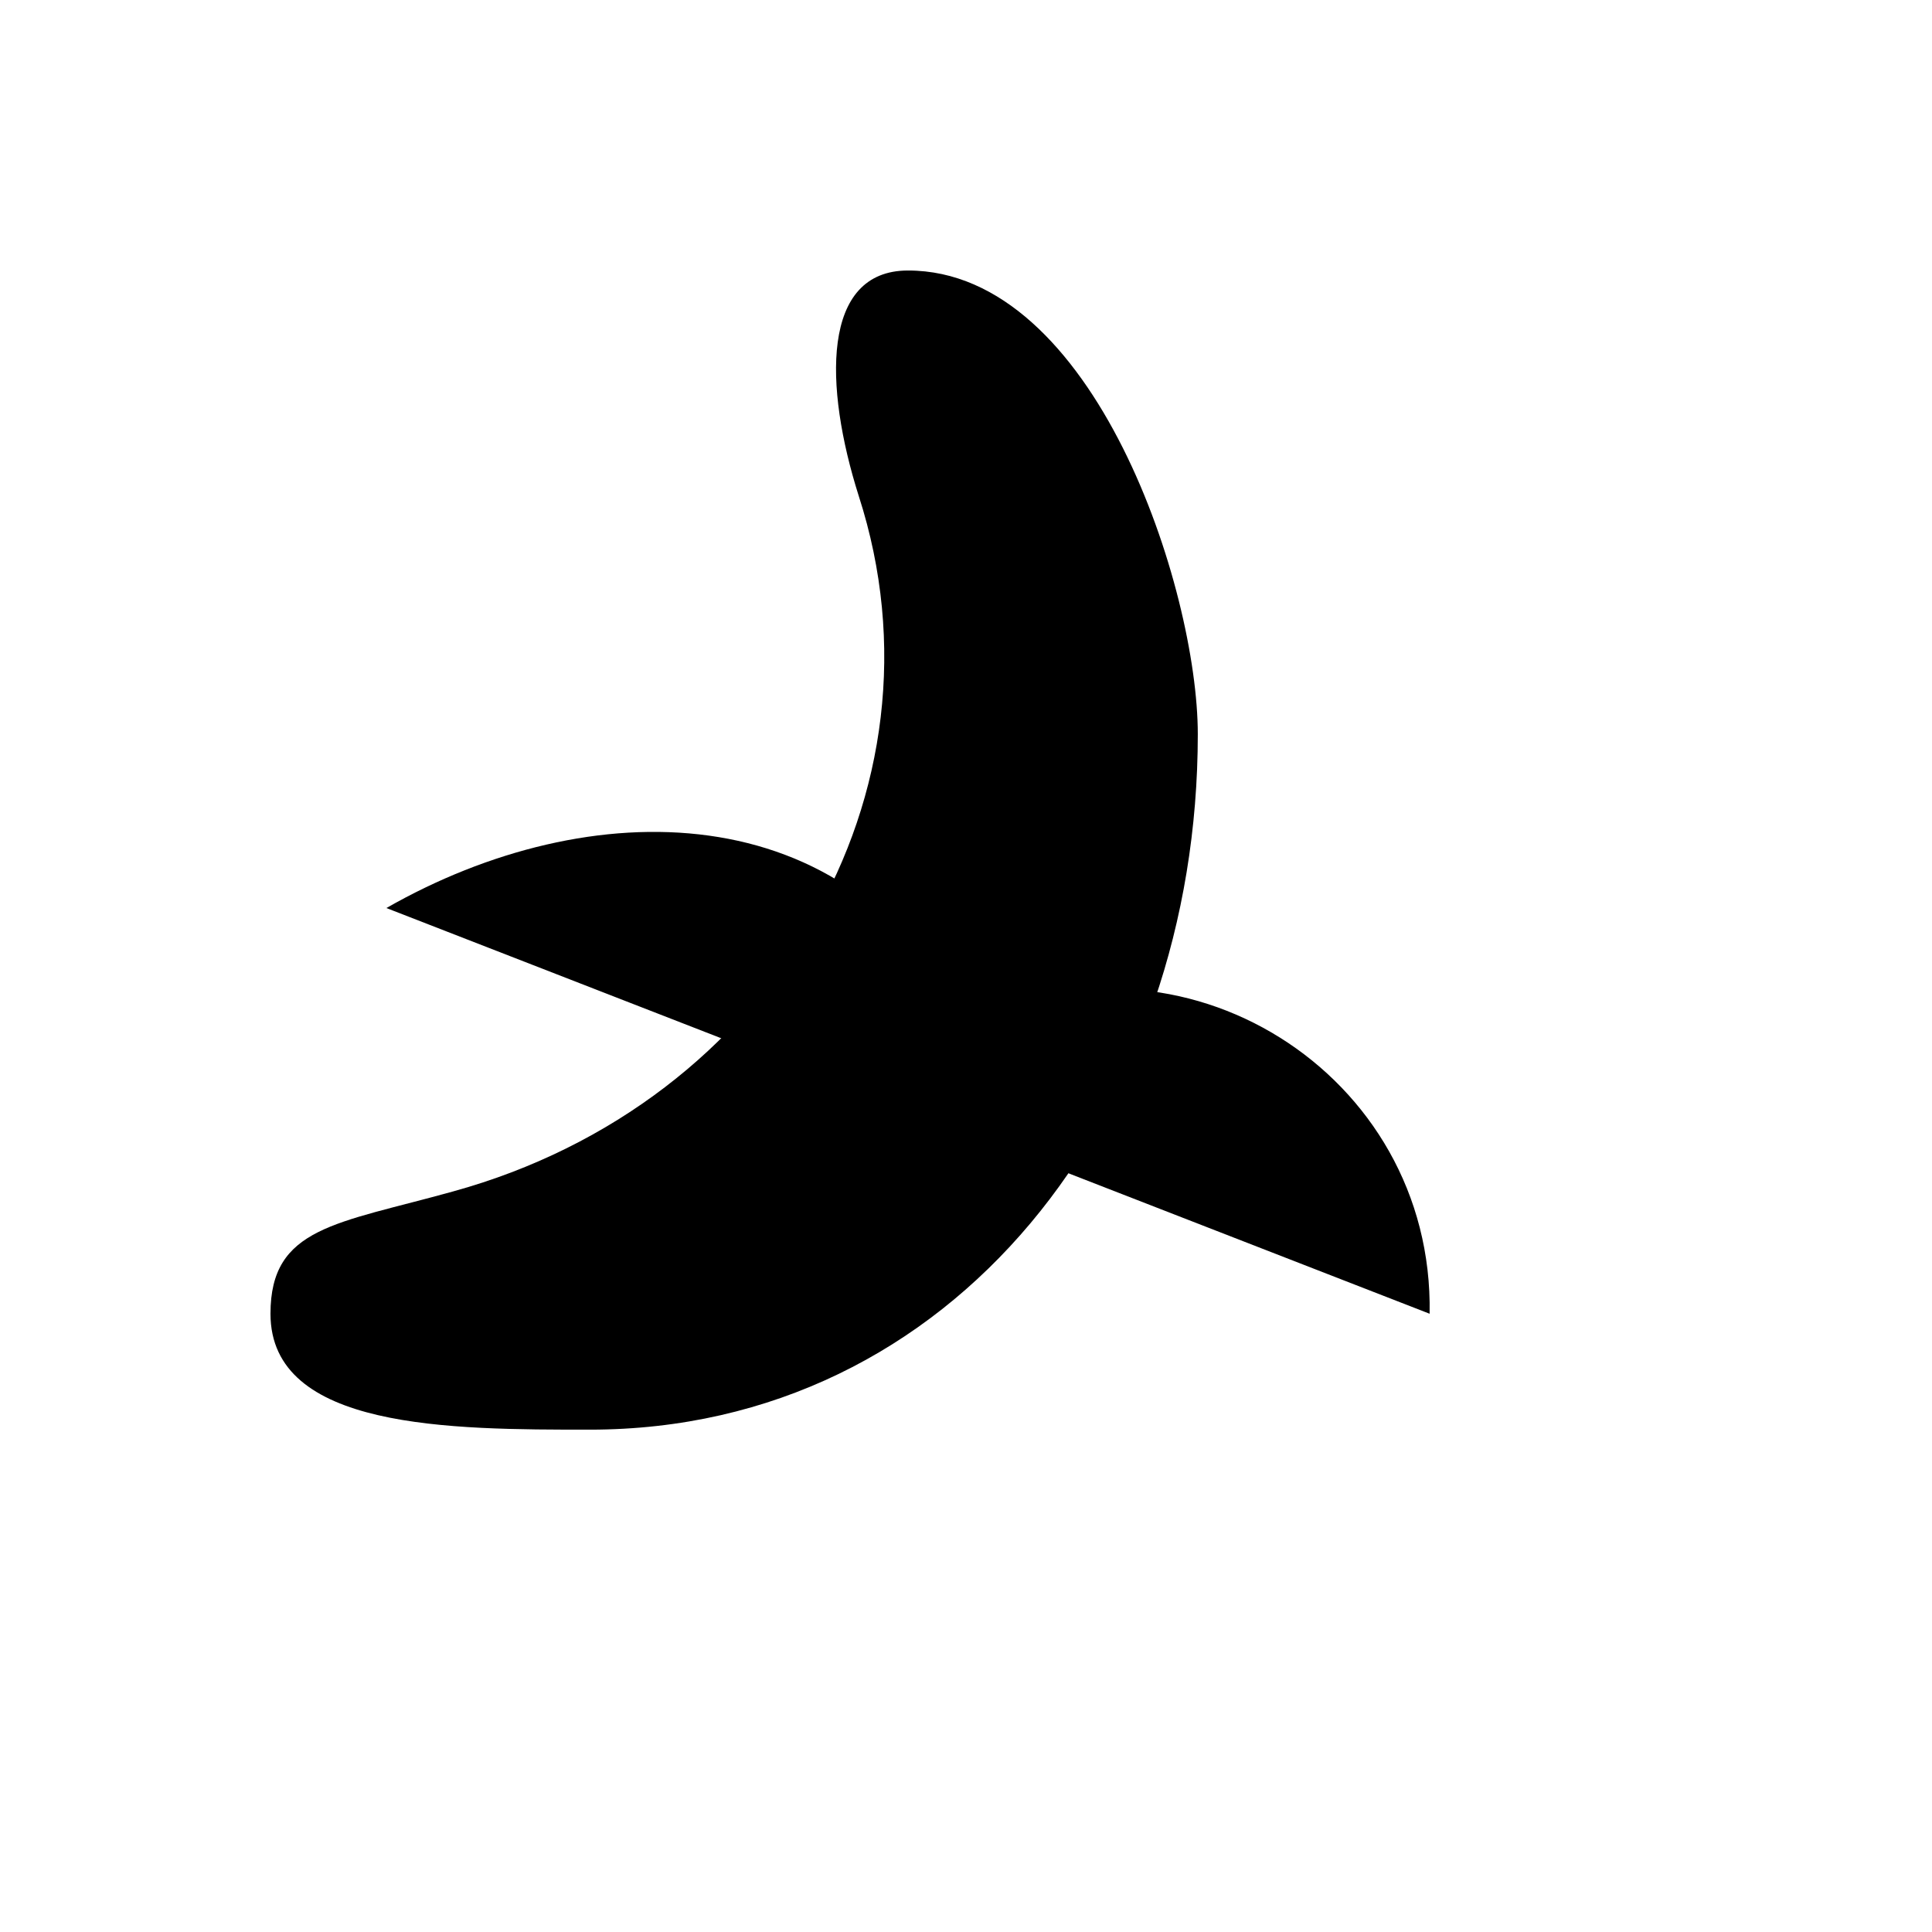
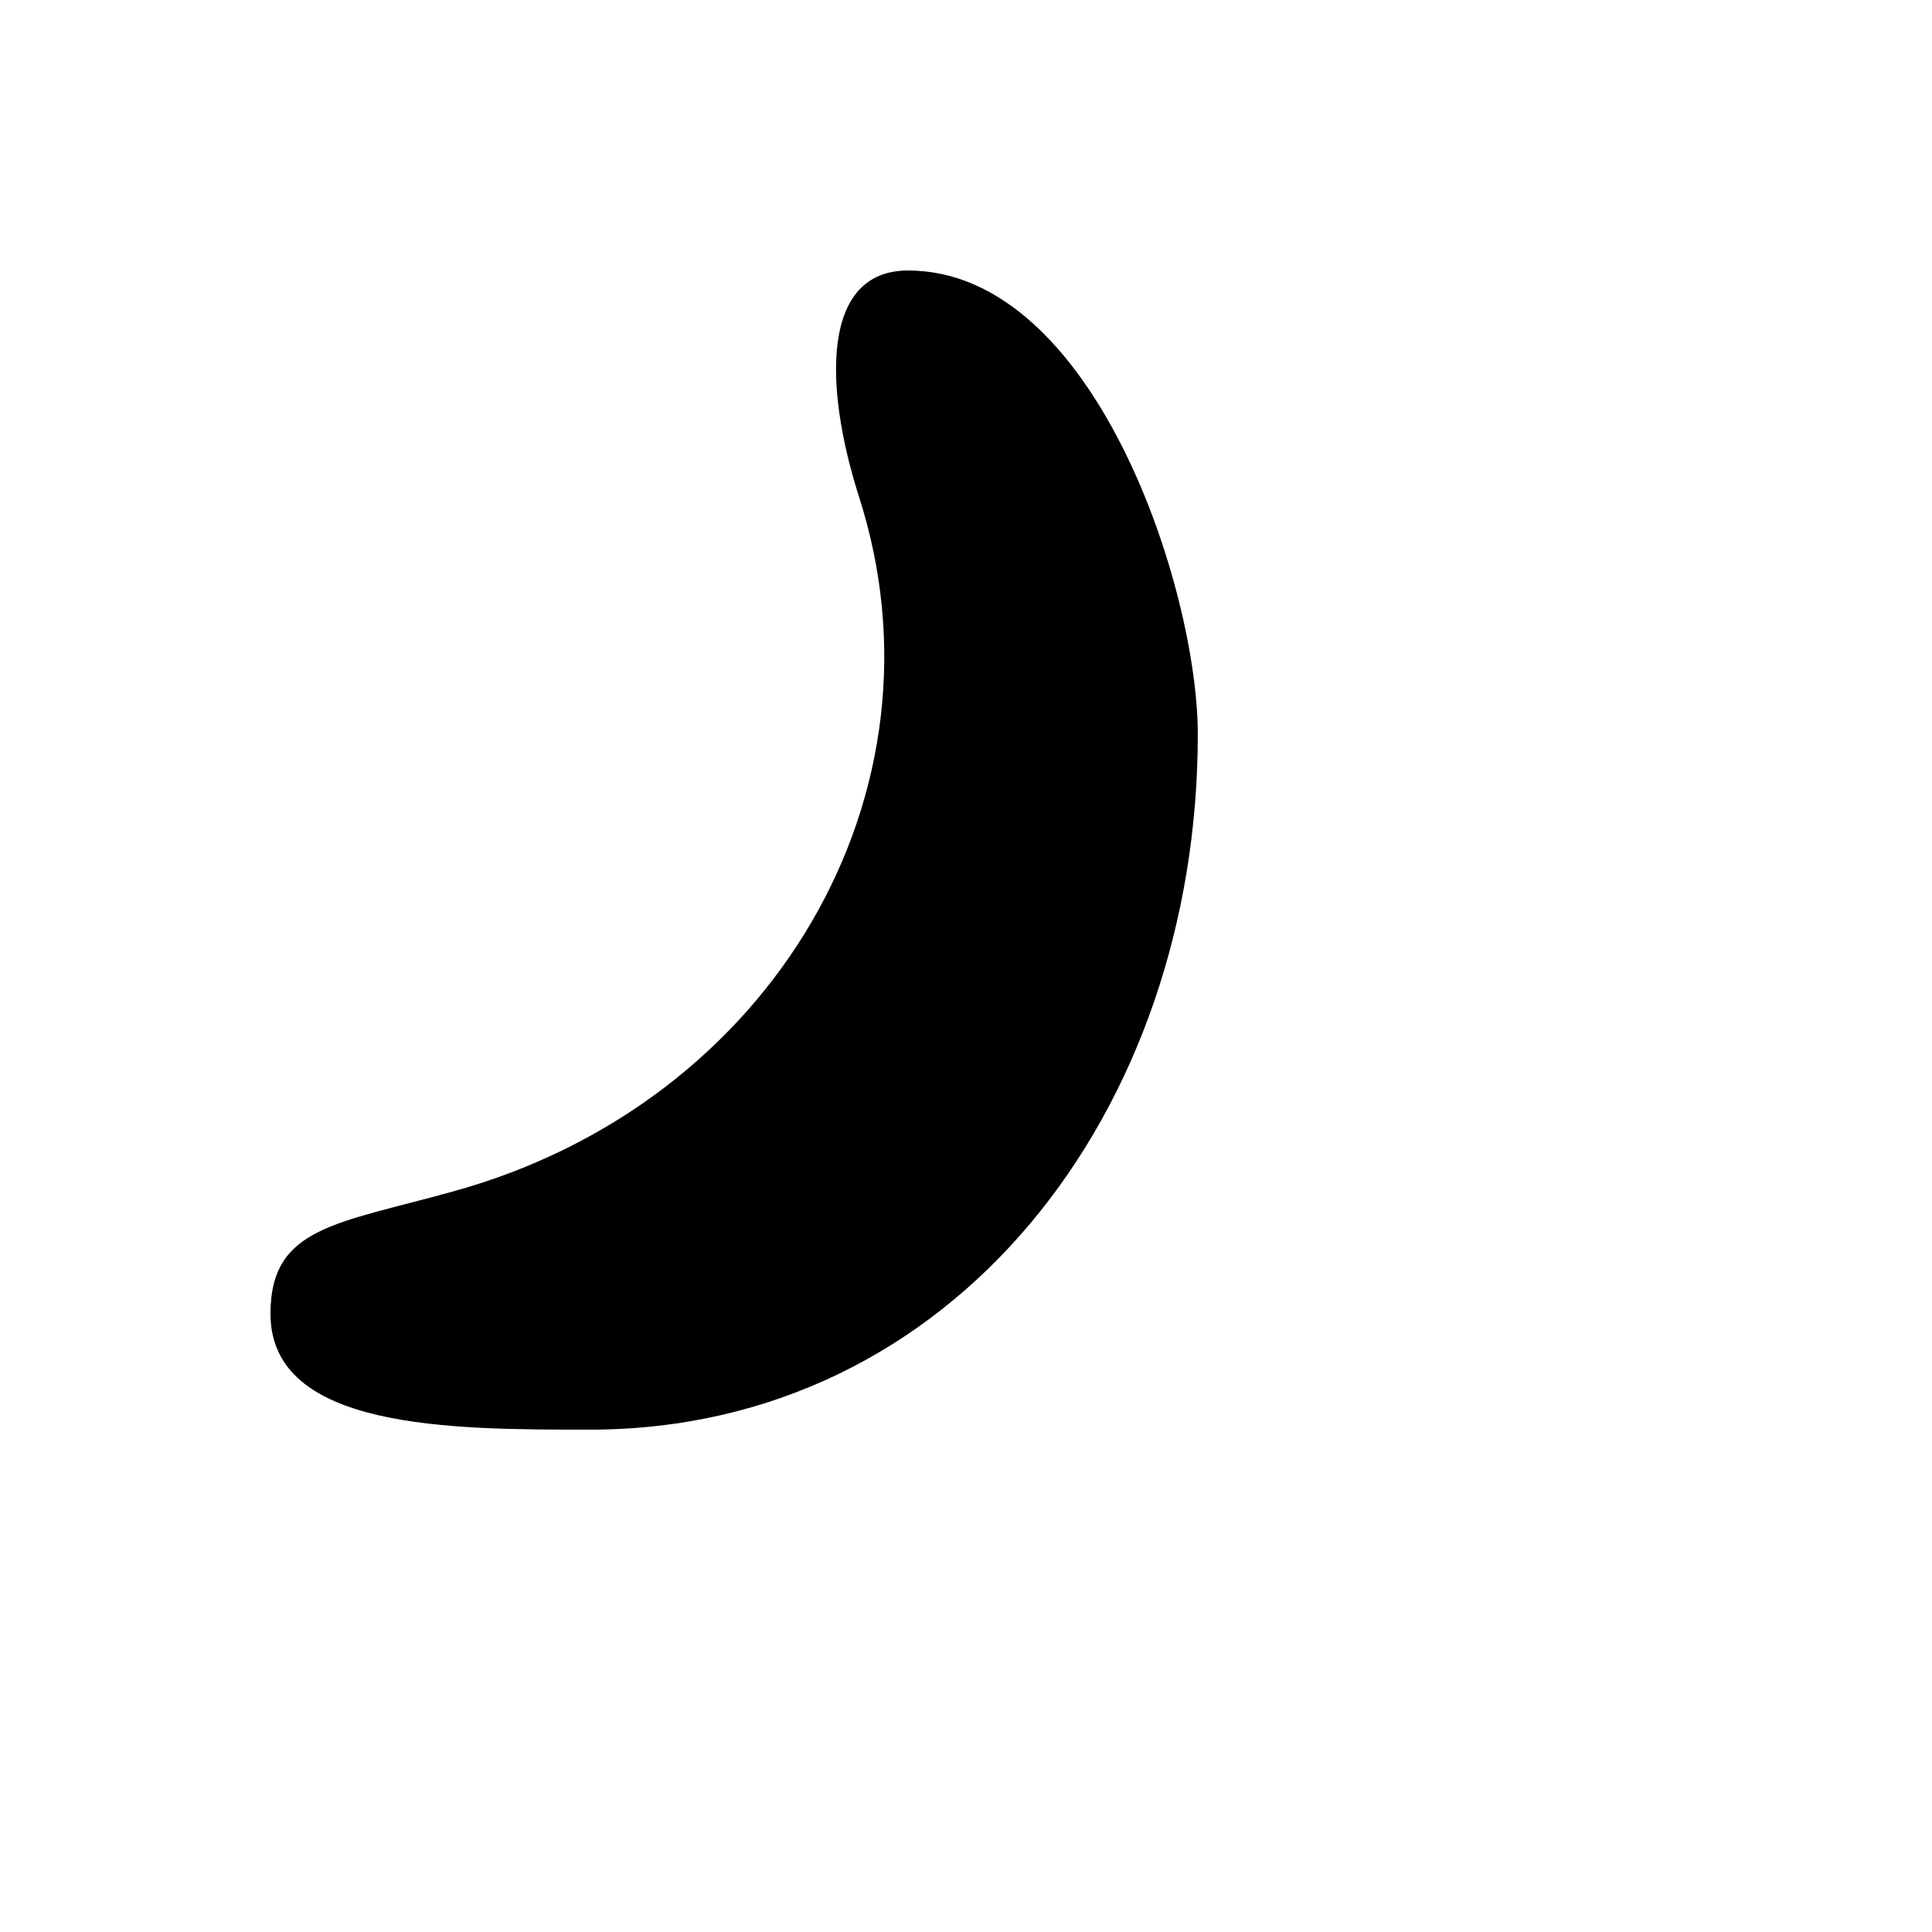
<svg xmlns="http://www.w3.org/2000/svg" version="1.1" width="100%" height="100%" id="svgWorkerArea" viewBox="-25 -25 625 625" style="background: white;">
  <defs id="defsdoc">
    <pattern id="patternBool" x="0" y="0" width="10" height="10" patternUnits="userSpaceOnUse" patternTransform="rotate(35)">
      <circle cx="5" cy="5" r="4" style="stroke: none;fill: #ff000070;" />
    </pattern>
  </defs>
  <g id="fileImp-878280852" class="cosito">
-     <path id="pathImp-413908101" class="grouped" d="M99.998 268.749C165.62 231.251 249.991 231.251 287.489 306.247 356.845 270.838 438.918 322.134 437.481 399.993" />
    <path id="pathImp-252895730" class="grouped" d="M121.56 360.432C225.054 331.934 283.739 231.251 252.803 135.443 241.554 100.007 240.616 62.509 268.74 62.509 329.112 62.509 362.485 165.629 362.485 212.502 362.485 334.371 283.739 437.491 165.807 437.491 120.81 437.491 62.5 437.491 62.5 399.993 62.5 371.869 83.874 370.932 121.56 360.432 121.56 360.432 121.56 360.432 121.56 360.432" />
  </g>
</svg>